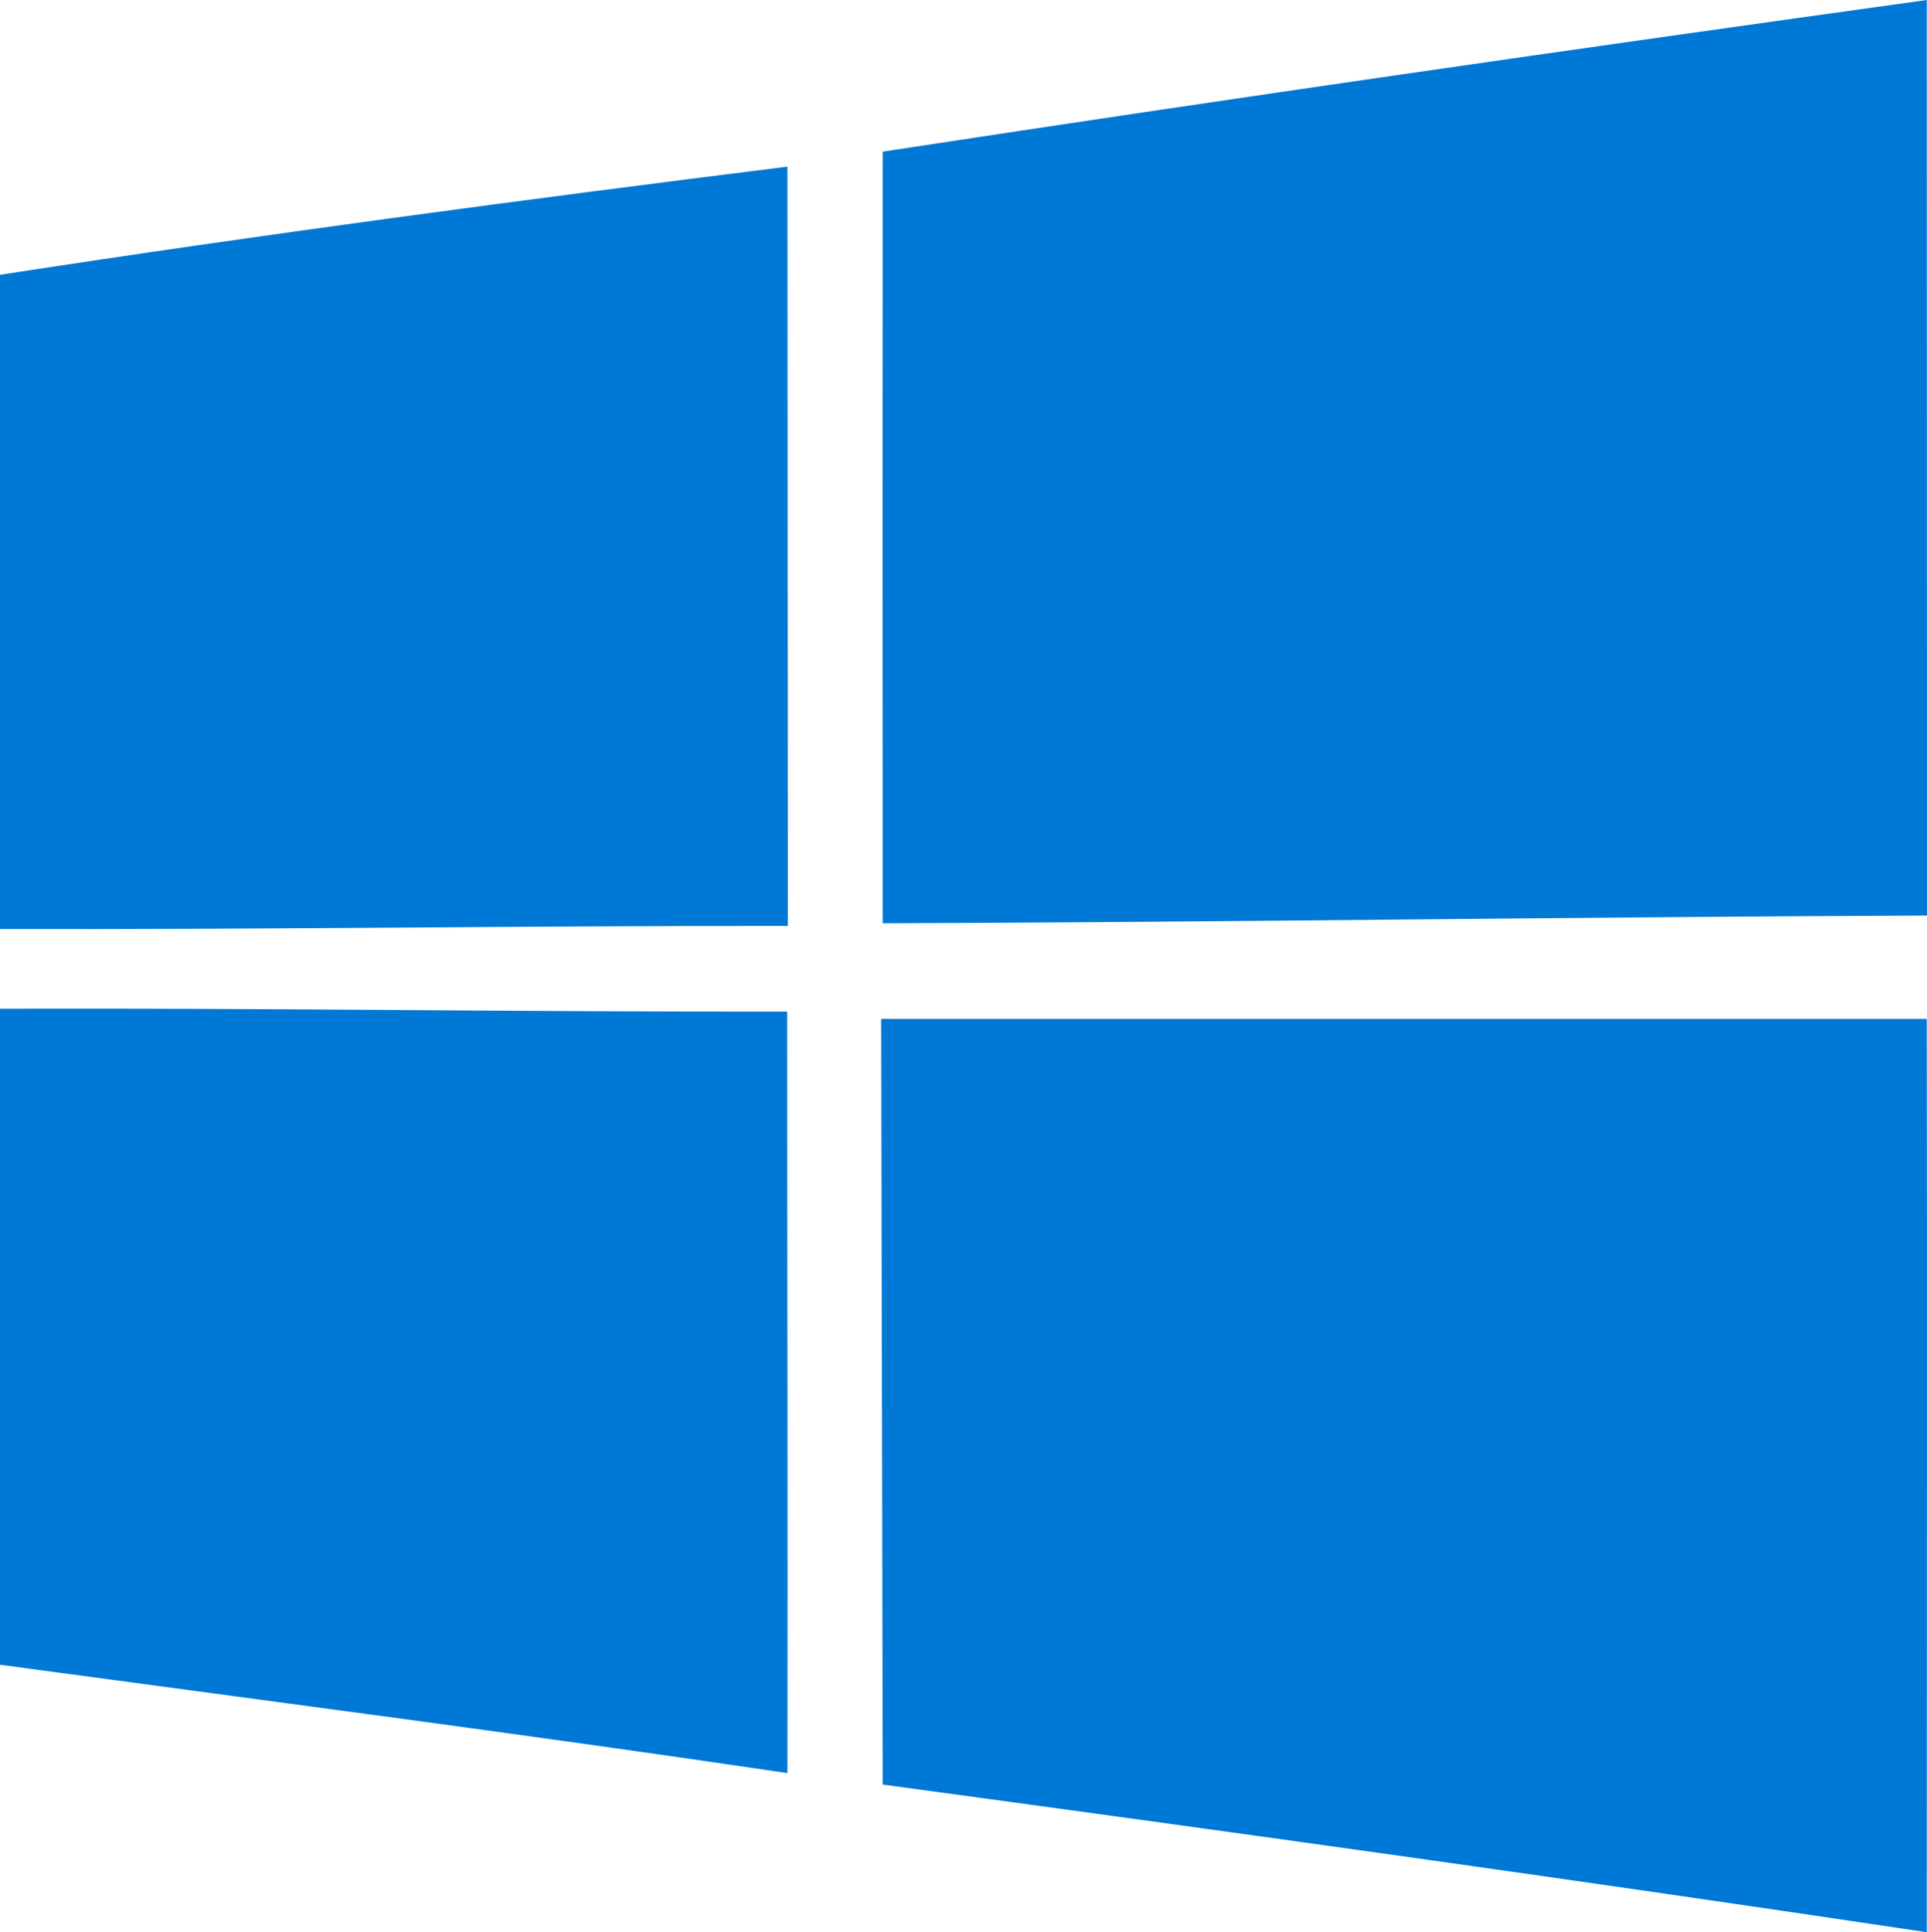
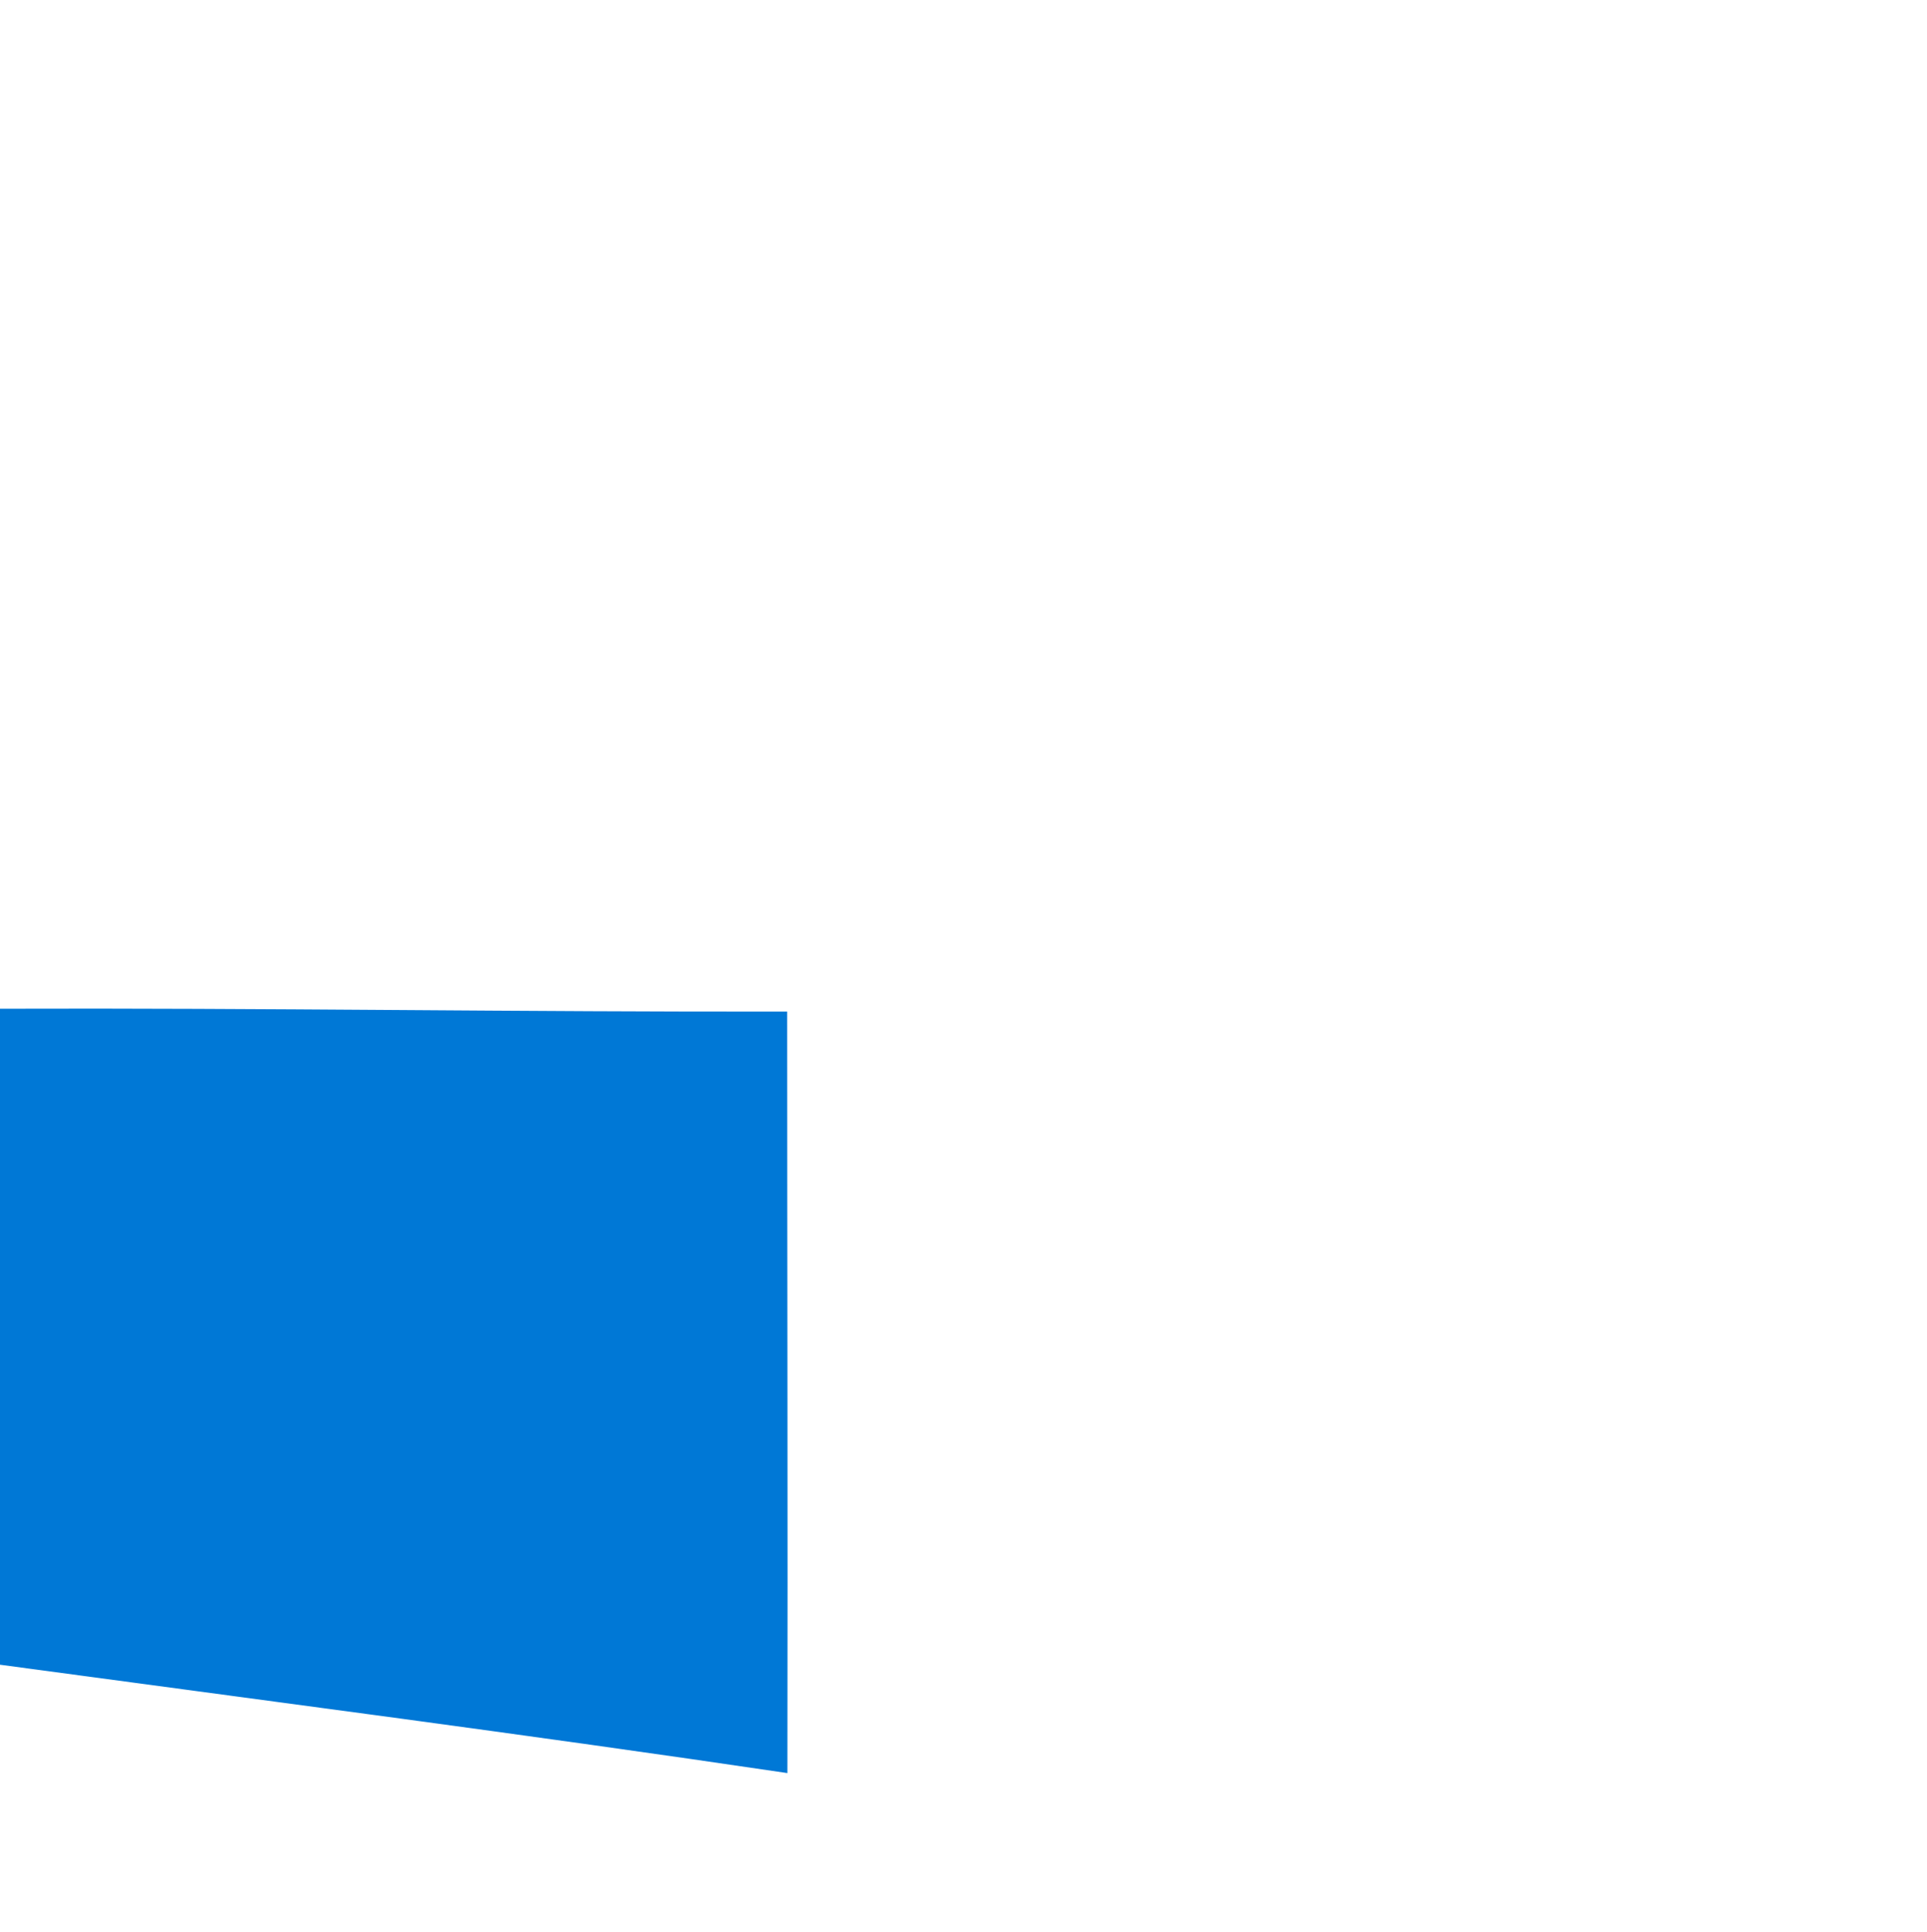
<svg xmlns="http://www.w3.org/2000/svg" version="1.1" width="87.32" height="87.54" id="svg3293">
  <defs id="defs3317" />
  <g transform="translate(1e-6,-0.04)" id="g3296">
    <title id="title3298">Layer 1</title>
    <g id="#00adefff">
      <g id="g3319">
-         <path d="M 40,6.91 C 55.75,4.5 71.53,2.23 87.31,0.04 c 0.01,13.83 0,27.65 0.01,41.48 -15.77,0.06 -31.54,0.3 -47.32,0.35 -0.01,-11.66 -0.01,-23.31 0,-34.96 l 0,10e-6 z" id="path5" style="fill:#0078d6" />
-         <path d="M 0,12.49 C 11.86,10.66 23.77,9.08 35.68,7.59 35.69,19.06 35.69,30.52 35.7,41.99 23.8,41.98 11.9,42.16 -1e-6,42.13 l 0,-29.64 0,0 z" id="path7" style="fill:#0078d6" />
        <path d="m 0,45.74 c 11.89,-0.04 23.78,0.15 35.67,0.13 0,11.5 0.03,23 0.01,34.5 C 23.8,78.61 11.9,77.07 0,75.46 L 0,45.74 z" id="path29" style="fill:#0078d6" />
-         <path d="m 39.93,46.2 c 15.8,0 31.59,0 47.38,0 0.02,13.79 0,27.58 0,41.38 -15.75,-2.36 -31.53,-4.55 -47.31,-6.69 -0.02,-11.56 -0.05,-23.12 -0.07,-34.69 z" id="path31" style="fill:#0078d6" />
      </g>
    </g>
  </g>
</svg>